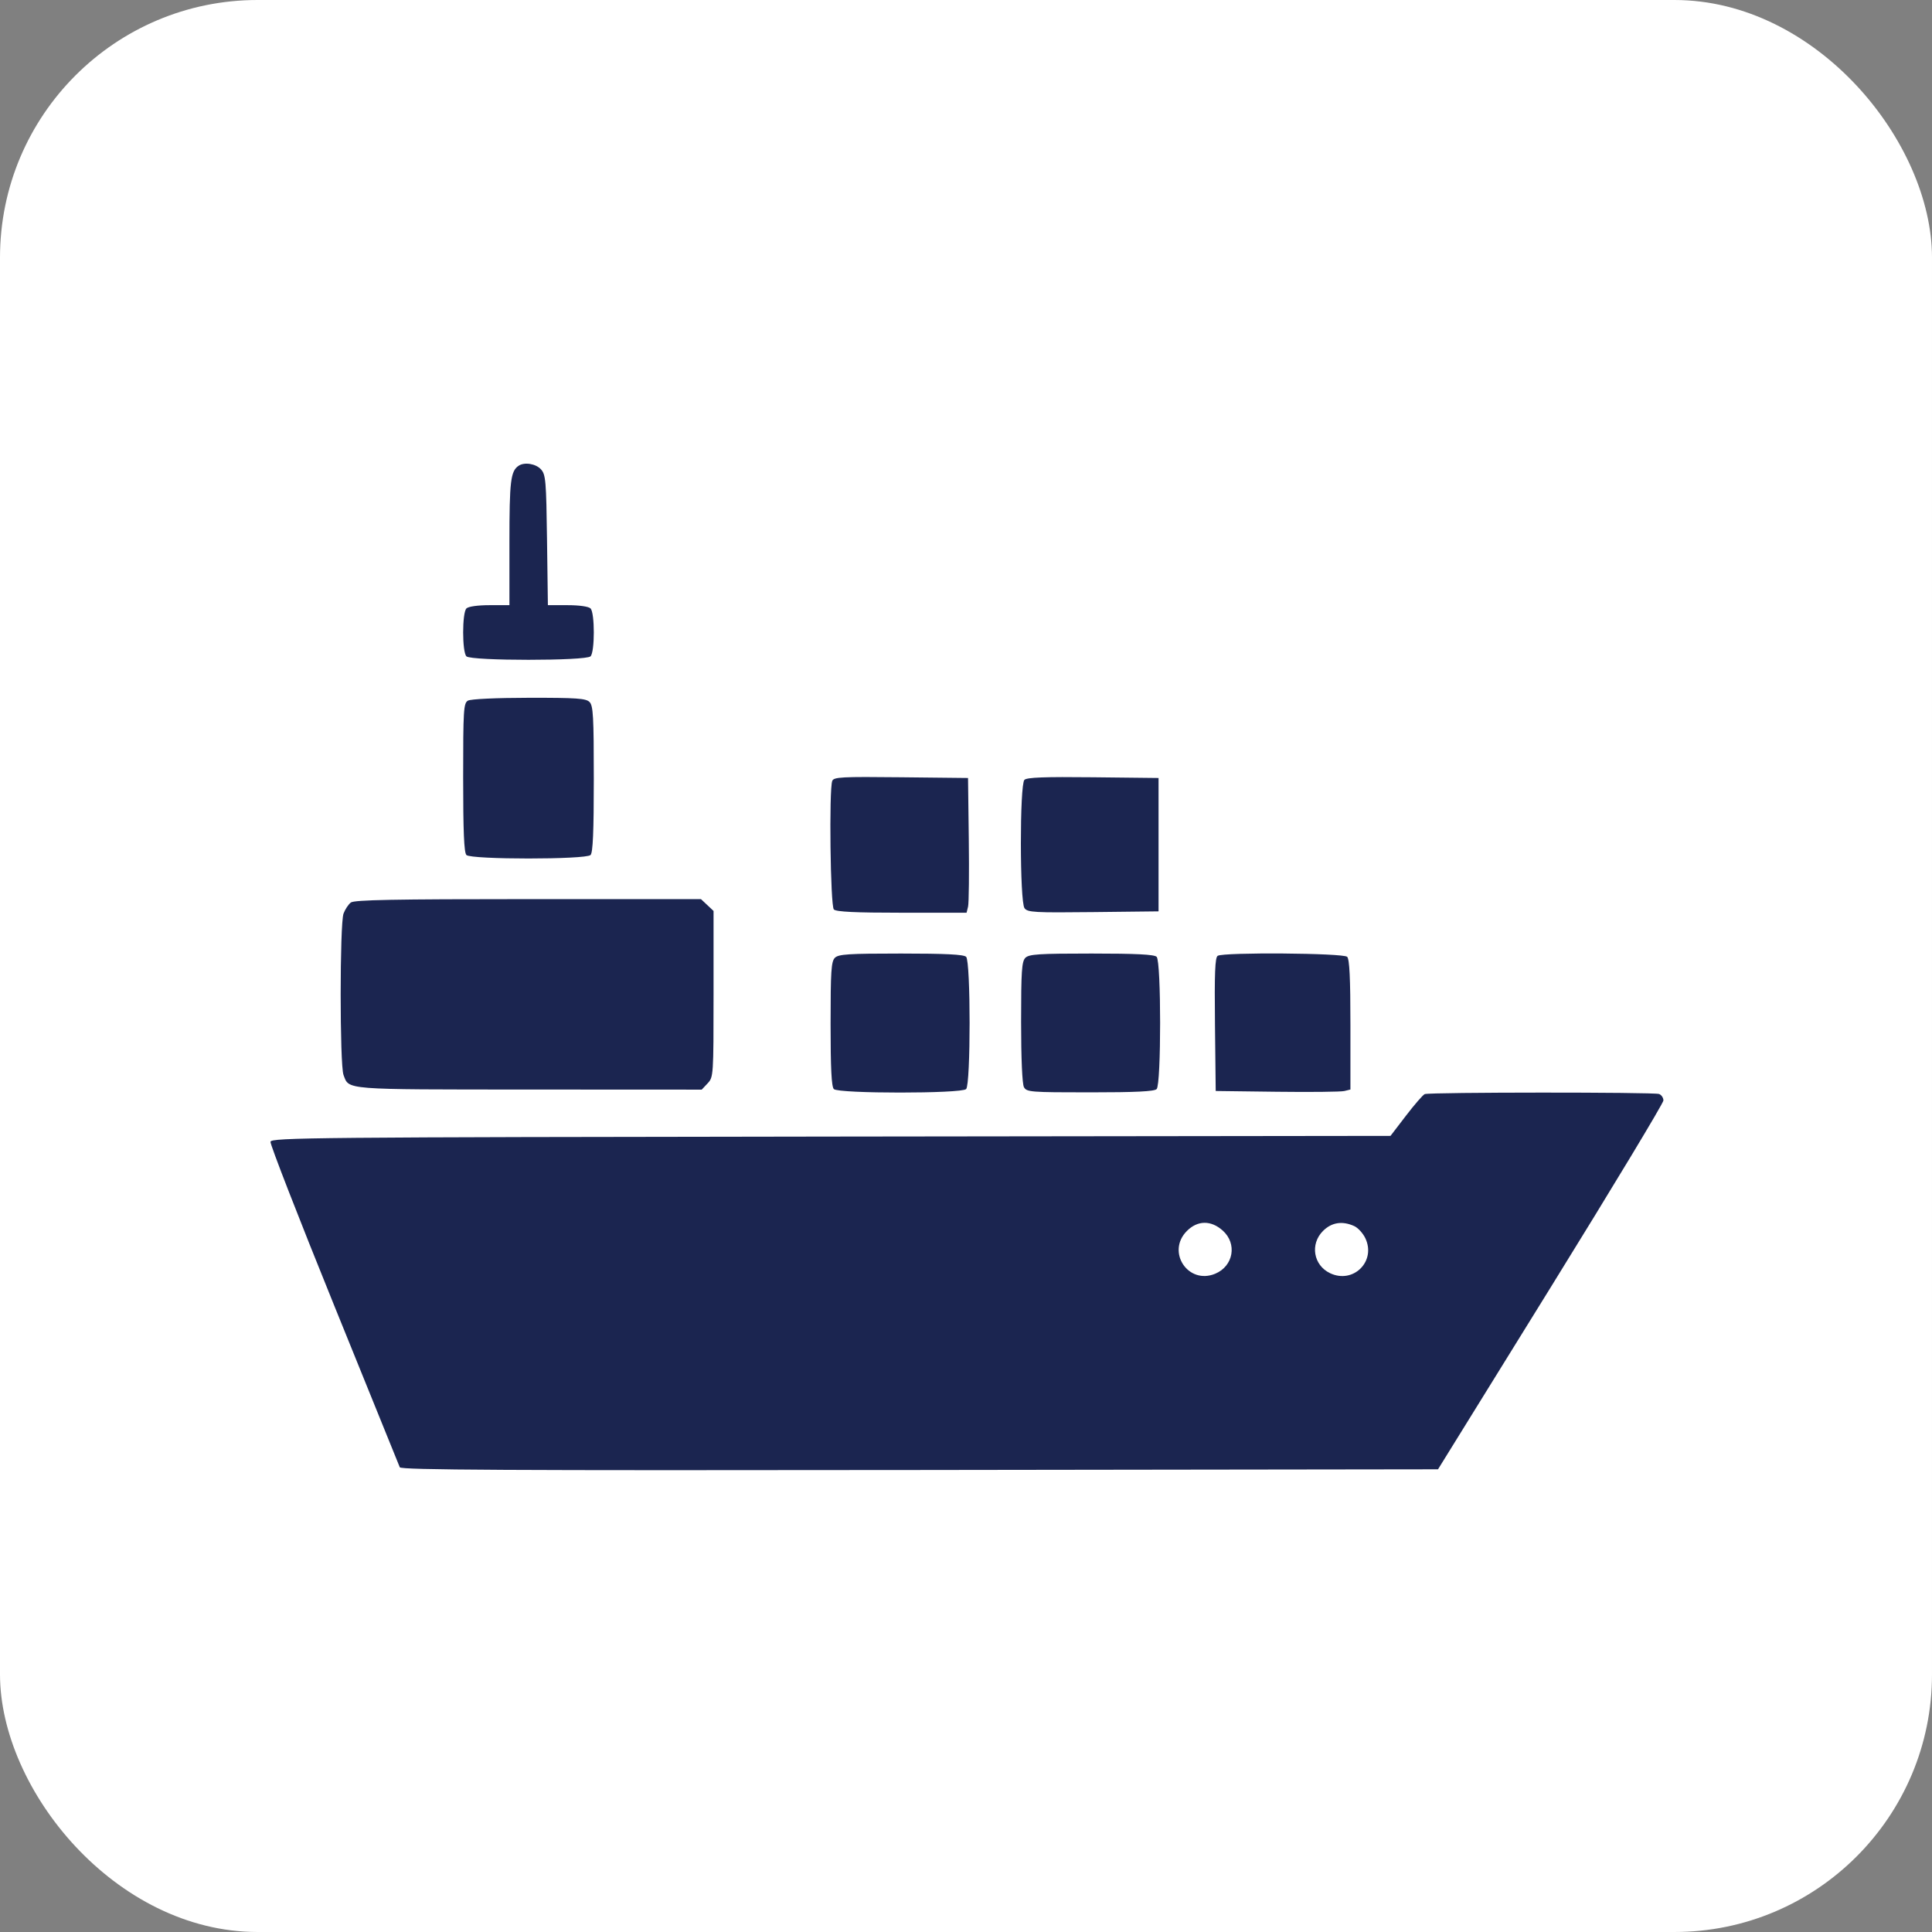
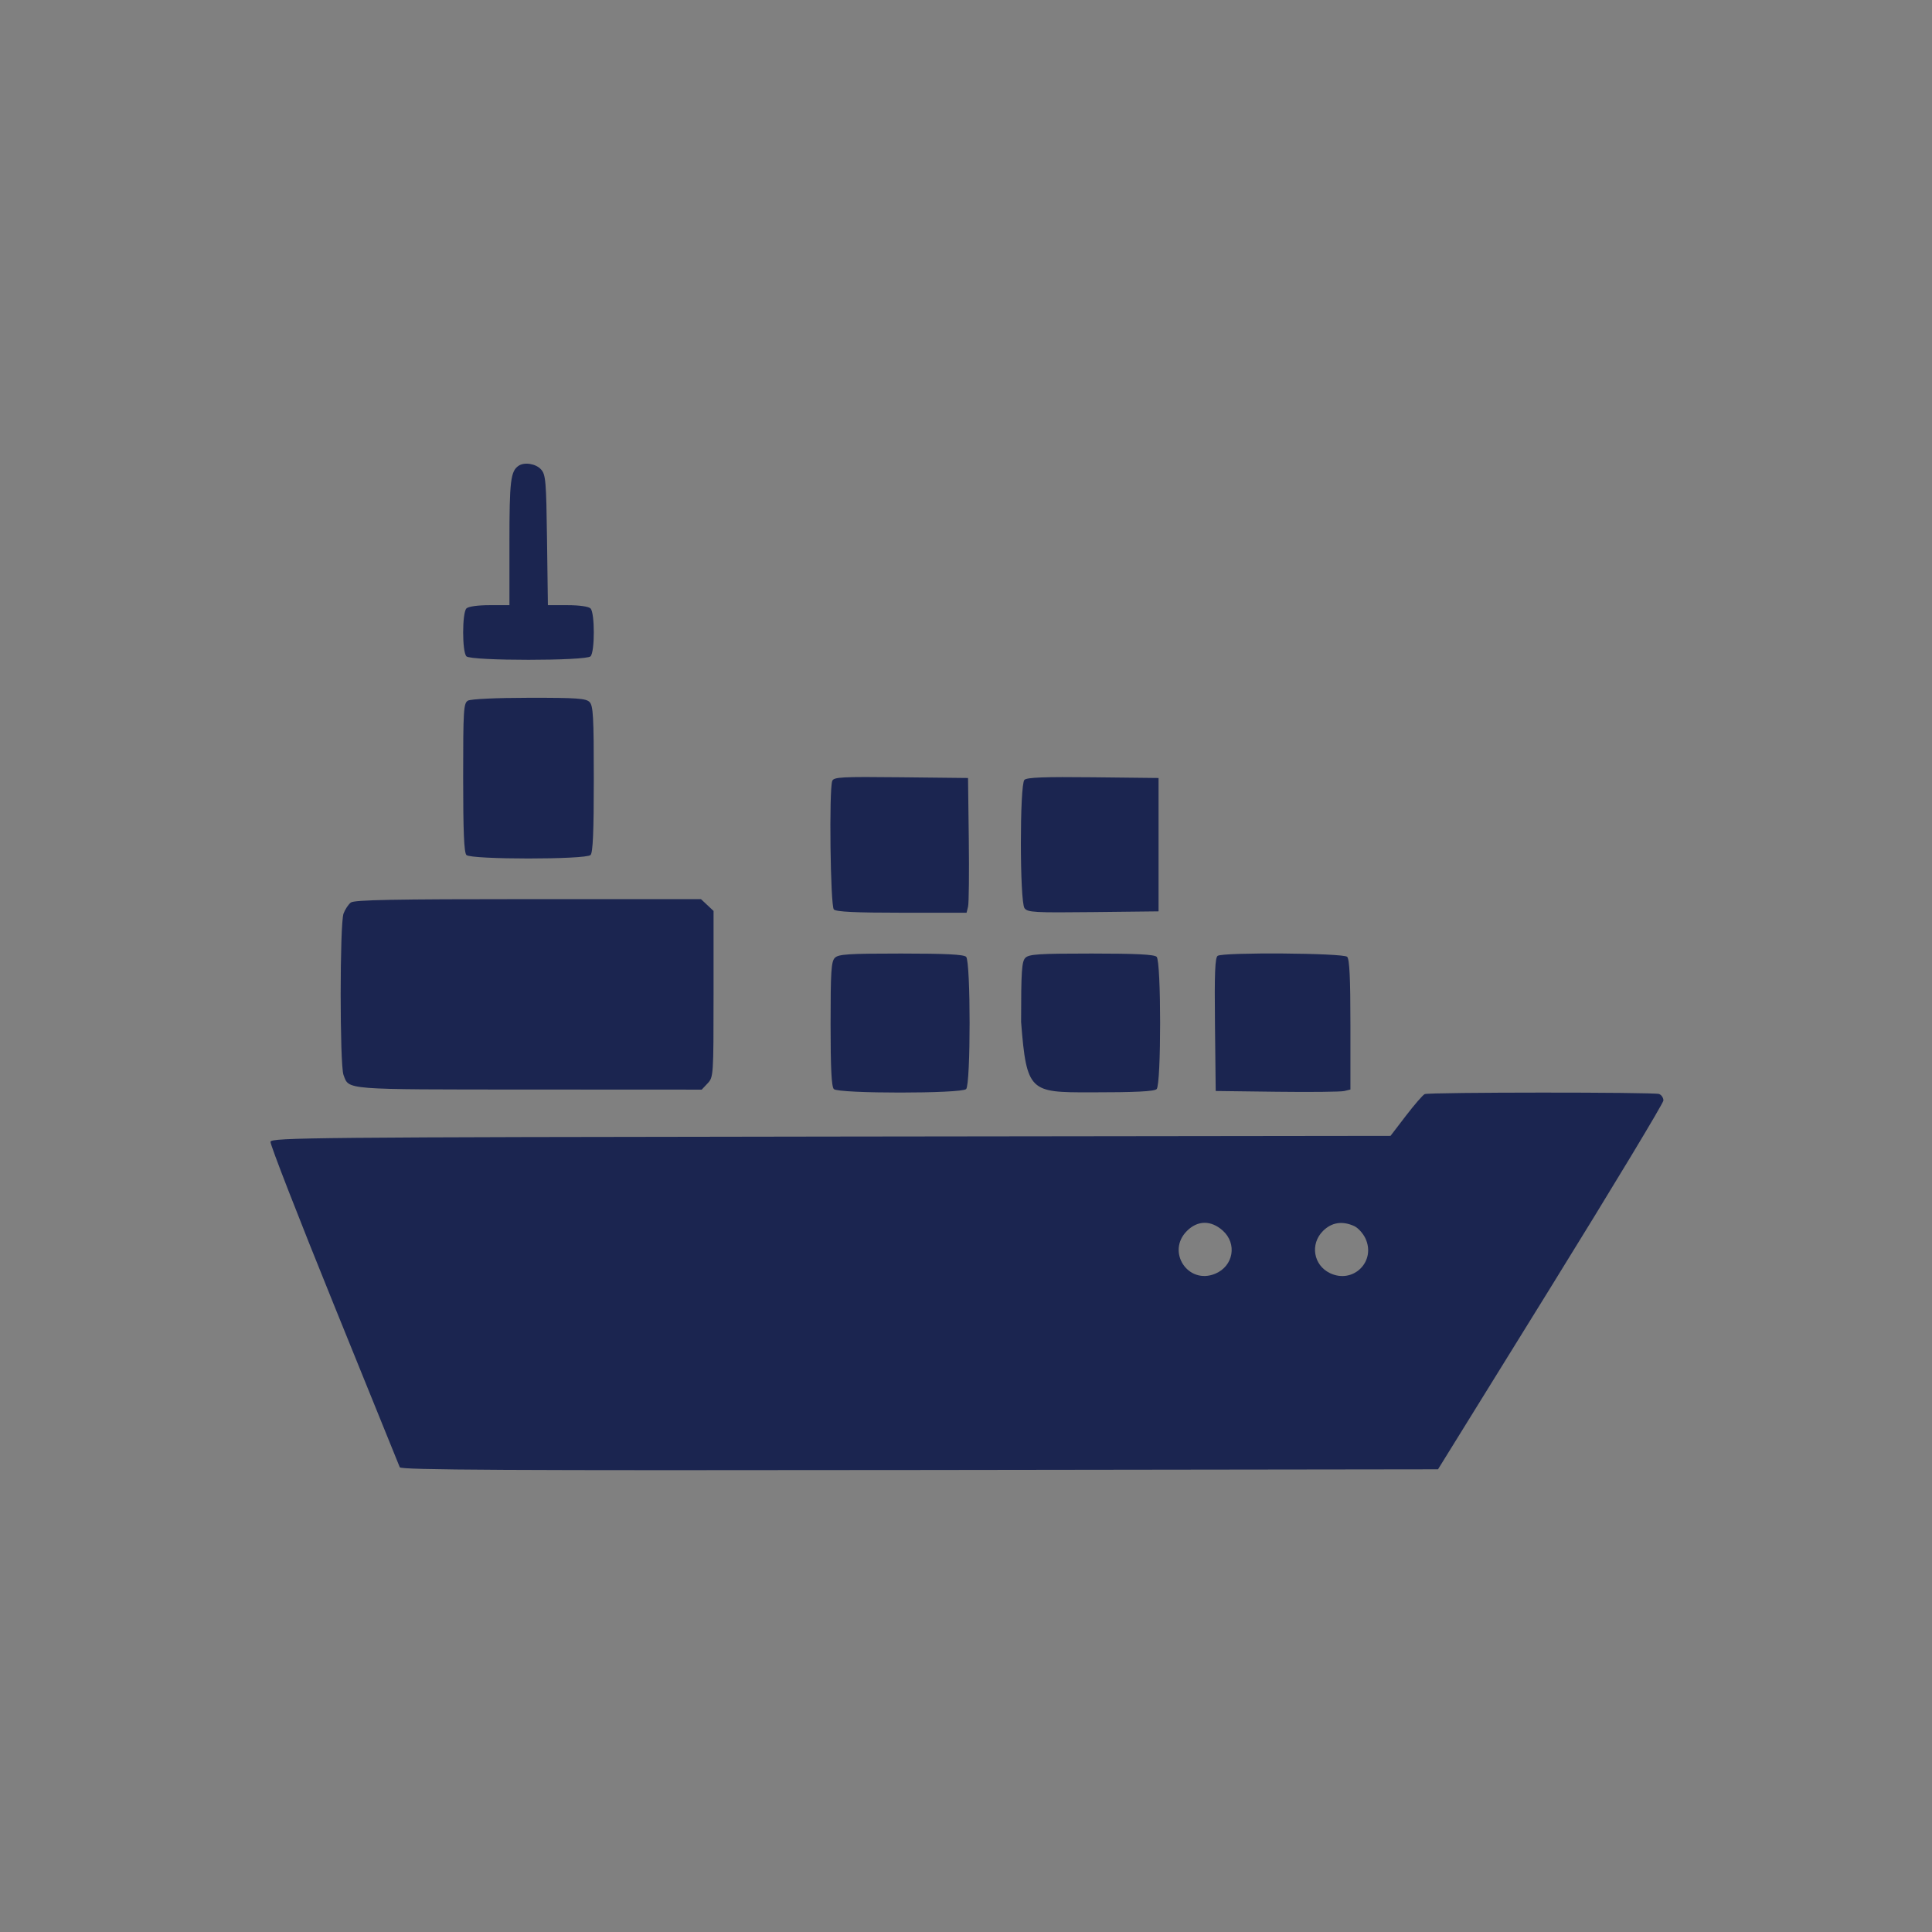
<svg xmlns="http://www.w3.org/2000/svg" width="300" height="300" viewBox="0 0 300 300" fill="none">
  <rect x="0" y="0" width="300" height="300" fill="#808080" stroke="none" />
-   <rect width="300" height="300" rx="40" fill="white" />
-   <path fill-rule="evenodd" clip-rule="evenodd" d="M80.541 72.318C79.287 73.155 79.104 74.671 79.104 84.222V93.971H76.019C74.183 93.971 72.728 94.176 72.426 94.478C71.749 95.155 71.749 101.238 72.426 101.916C73.145 102.634 90.979 102.634 91.698 101.916C92.375 101.238 92.375 95.155 91.698 94.478C91.397 94.177 89.948 93.971 88.133 93.971H85.076L84.942 83.871C84.82 74.641 84.74 73.695 84.004 72.883C83.208 72.004 81.442 71.716 80.541 72.318ZM72.659 108.796C71.983 109.19 71.919 110.221 71.919 120.744C71.919 129.137 72.056 132.397 72.426 132.767C73.145 133.486 90.979 133.486 91.698 132.767C92.067 132.398 92.205 129.186 92.205 120.964C92.205 111.258 92.112 109.575 91.541 109.004C90.979 108.442 89.531 108.342 82.138 108.352C76.991 108.36 73.094 108.543 72.659 108.796ZM129.232 121.257C128.718 122.598 128.942 140.682 129.48 141.22C129.846 141.586 132.784 141.727 140.038 141.727H150.088L150.321 140.776C150.449 140.253 150.5 135.546 150.434 130.316L150.315 120.807L139.904 120.694C130.685 120.594 129.462 120.659 129.232 121.257ZM159.071 121.096C158.329 121.837 158.342 140.005 159.085 141.02C159.562 141.673 160.595 141.731 169.756 141.629L179.899 141.515V131.161V120.807L169.742 120.694C162.197 120.61 159.453 120.713 159.071 121.096ZM54.48 140.142C54.098 140.433 53.586 141.206 53.343 141.86C52.753 143.449 52.751 165.365 53.34 166.916C54.23 169.257 53.118 169.169 82.094 169.184L108.962 169.197L109.881 168.219C110.783 167.259 110.8 167.004 110.8 154.346V141.452L109.822 140.532L108.844 139.614H82.01C61.196 139.614 55.02 139.732 54.48 140.142ZM129.637 148.73C129.072 149.295 128.973 150.831 128.973 159C128.973 165.907 129.115 168.748 129.48 169.113C130.2 169.832 149.3 169.832 150.019 169.113C150.739 168.393 150.739 149.293 150.019 148.573C149.655 148.208 146.814 148.066 139.907 148.066C131.738 148.066 130.202 148.165 129.637 148.73ZM159.22 148.73C158.657 149.294 158.556 150.803 158.556 158.689C158.556 164.289 158.73 168.31 158.994 168.802C159.407 169.574 159.975 169.62 169.263 169.62C176.347 169.62 179.237 169.478 179.603 169.113C180.323 168.393 180.323 149.293 179.603 148.573C179.238 148.208 176.398 148.066 169.49 148.066C161.321 148.066 159.785 148.165 159.22 148.73ZM189.083 148.419C188.669 148.682 188.573 151.106 188.66 159.084L188.774 169.408L198.283 169.528C203.513 169.593 208.219 169.542 208.743 169.414L209.693 169.181V159.131C209.693 151.877 209.552 148.939 209.186 148.573C208.599 147.986 189.99 147.844 189.083 148.419ZM221.234 169.891C220.956 170.004 219.647 171.51 218.323 173.238L215.917 176.38L129.027 176.486C48.505 176.585 42.126 176.644 42.001 177.294C41.927 177.679 46.366 189.089 51.866 202.651C57.366 216.212 61.961 227.546 62.078 227.837C62.247 228.259 78.617 228.345 142.792 228.26L223.294 228.153L240.795 199.89C250.42 184.345 258.295 171.291 258.295 170.88C258.295 170.469 257.994 170.017 257.626 169.876C256.841 169.575 221.976 169.59 221.234 169.891ZM189.866 191.082C192.138 193.112 191.533 196.598 188.704 197.781C184.49 199.541 181.068 194.377 184.304 191.141C185.967 189.477 188.045 189.455 189.866 191.082ZM210.287 190.387C210.868 190.651 211.643 191.5 212.01 192.272C213.713 195.861 210.136 199.41 206.537 197.702C203.944 196.471 203.391 193.184 205.435 191.141C206.773 189.802 208.437 189.544 210.287 190.387Z" fill="#1B2550" />
+   <path fill-rule="evenodd" clip-rule="evenodd" d="M80.541 72.318C79.287 73.155 79.104 74.671 79.104 84.222V93.971H76.019C74.183 93.971 72.728 94.176 72.426 94.478C71.749 95.155 71.749 101.238 72.426 101.916C73.145 102.634 90.979 102.634 91.698 101.916C92.375 101.238 92.375 95.155 91.698 94.478C91.397 94.177 89.948 93.971 88.133 93.971H85.076L84.942 83.871C84.82 74.641 84.74 73.695 84.004 72.883C83.208 72.004 81.442 71.716 80.541 72.318ZM72.659 108.796C71.983 109.19 71.919 110.221 71.919 120.744C71.919 129.137 72.056 132.397 72.426 132.767C73.145 133.486 90.979 133.486 91.698 132.767C92.067 132.398 92.205 129.186 92.205 120.964C92.205 111.258 92.112 109.575 91.541 109.004C90.979 108.442 89.531 108.342 82.138 108.352C76.991 108.36 73.094 108.543 72.659 108.796ZM129.232 121.257C128.718 122.598 128.942 140.682 129.48 141.22C129.846 141.586 132.784 141.727 140.038 141.727H150.088L150.321 140.776C150.449 140.253 150.5 135.546 150.434 130.316L150.315 120.807L139.904 120.694C130.685 120.594 129.462 120.659 129.232 121.257ZM159.071 121.096C158.329 121.837 158.342 140.005 159.085 141.02C159.562 141.673 160.595 141.731 169.756 141.629L179.899 141.515V131.161V120.807L169.742 120.694C162.197 120.61 159.453 120.713 159.071 121.096ZM54.48 140.142C54.098 140.433 53.586 141.206 53.343 141.86C52.753 143.449 52.751 165.365 53.34 166.916C54.23 169.257 53.118 169.169 82.094 169.184L108.962 169.197L109.881 168.219C110.783 167.259 110.8 167.004 110.8 154.346V141.452L109.822 140.532L108.844 139.614H82.01C61.196 139.614 55.02 139.732 54.48 140.142ZM129.637 148.73C129.072 149.295 128.973 150.831 128.973 159C128.973 165.907 129.115 168.748 129.48 169.113C130.2 169.832 149.3 169.832 150.019 169.113C150.739 168.393 150.739 149.293 150.019 148.573C149.655 148.208 146.814 148.066 139.907 148.066C131.738 148.066 130.202 148.165 129.637 148.73ZM159.22 148.73C158.657 149.294 158.556 150.803 158.556 158.689C159.407 169.574 159.975 169.62 169.263 169.62C176.347 169.62 179.237 169.478 179.603 169.113C180.323 168.393 180.323 149.293 179.603 148.573C179.238 148.208 176.398 148.066 169.49 148.066C161.321 148.066 159.785 148.165 159.22 148.73ZM189.083 148.419C188.669 148.682 188.573 151.106 188.66 159.084L188.774 169.408L198.283 169.528C203.513 169.593 208.219 169.542 208.743 169.414L209.693 169.181V159.131C209.693 151.877 209.552 148.939 209.186 148.573C208.599 147.986 189.99 147.844 189.083 148.419ZM221.234 169.891C220.956 170.004 219.647 171.51 218.323 173.238L215.917 176.38L129.027 176.486C48.505 176.585 42.126 176.644 42.001 177.294C41.927 177.679 46.366 189.089 51.866 202.651C57.366 216.212 61.961 227.546 62.078 227.837C62.247 228.259 78.617 228.345 142.792 228.26L223.294 228.153L240.795 199.89C250.42 184.345 258.295 171.291 258.295 170.88C258.295 170.469 257.994 170.017 257.626 169.876C256.841 169.575 221.976 169.59 221.234 169.891ZM189.866 191.082C192.138 193.112 191.533 196.598 188.704 197.781C184.49 199.541 181.068 194.377 184.304 191.141C185.967 189.477 188.045 189.455 189.866 191.082ZM210.287 190.387C210.868 190.651 211.643 191.5 212.01 192.272C213.713 195.861 210.136 199.41 206.537 197.702C203.944 196.471 203.391 193.184 205.435 191.141C206.773 189.802 208.437 189.544 210.287 190.387Z" fill="#1B2550" />
</svg>